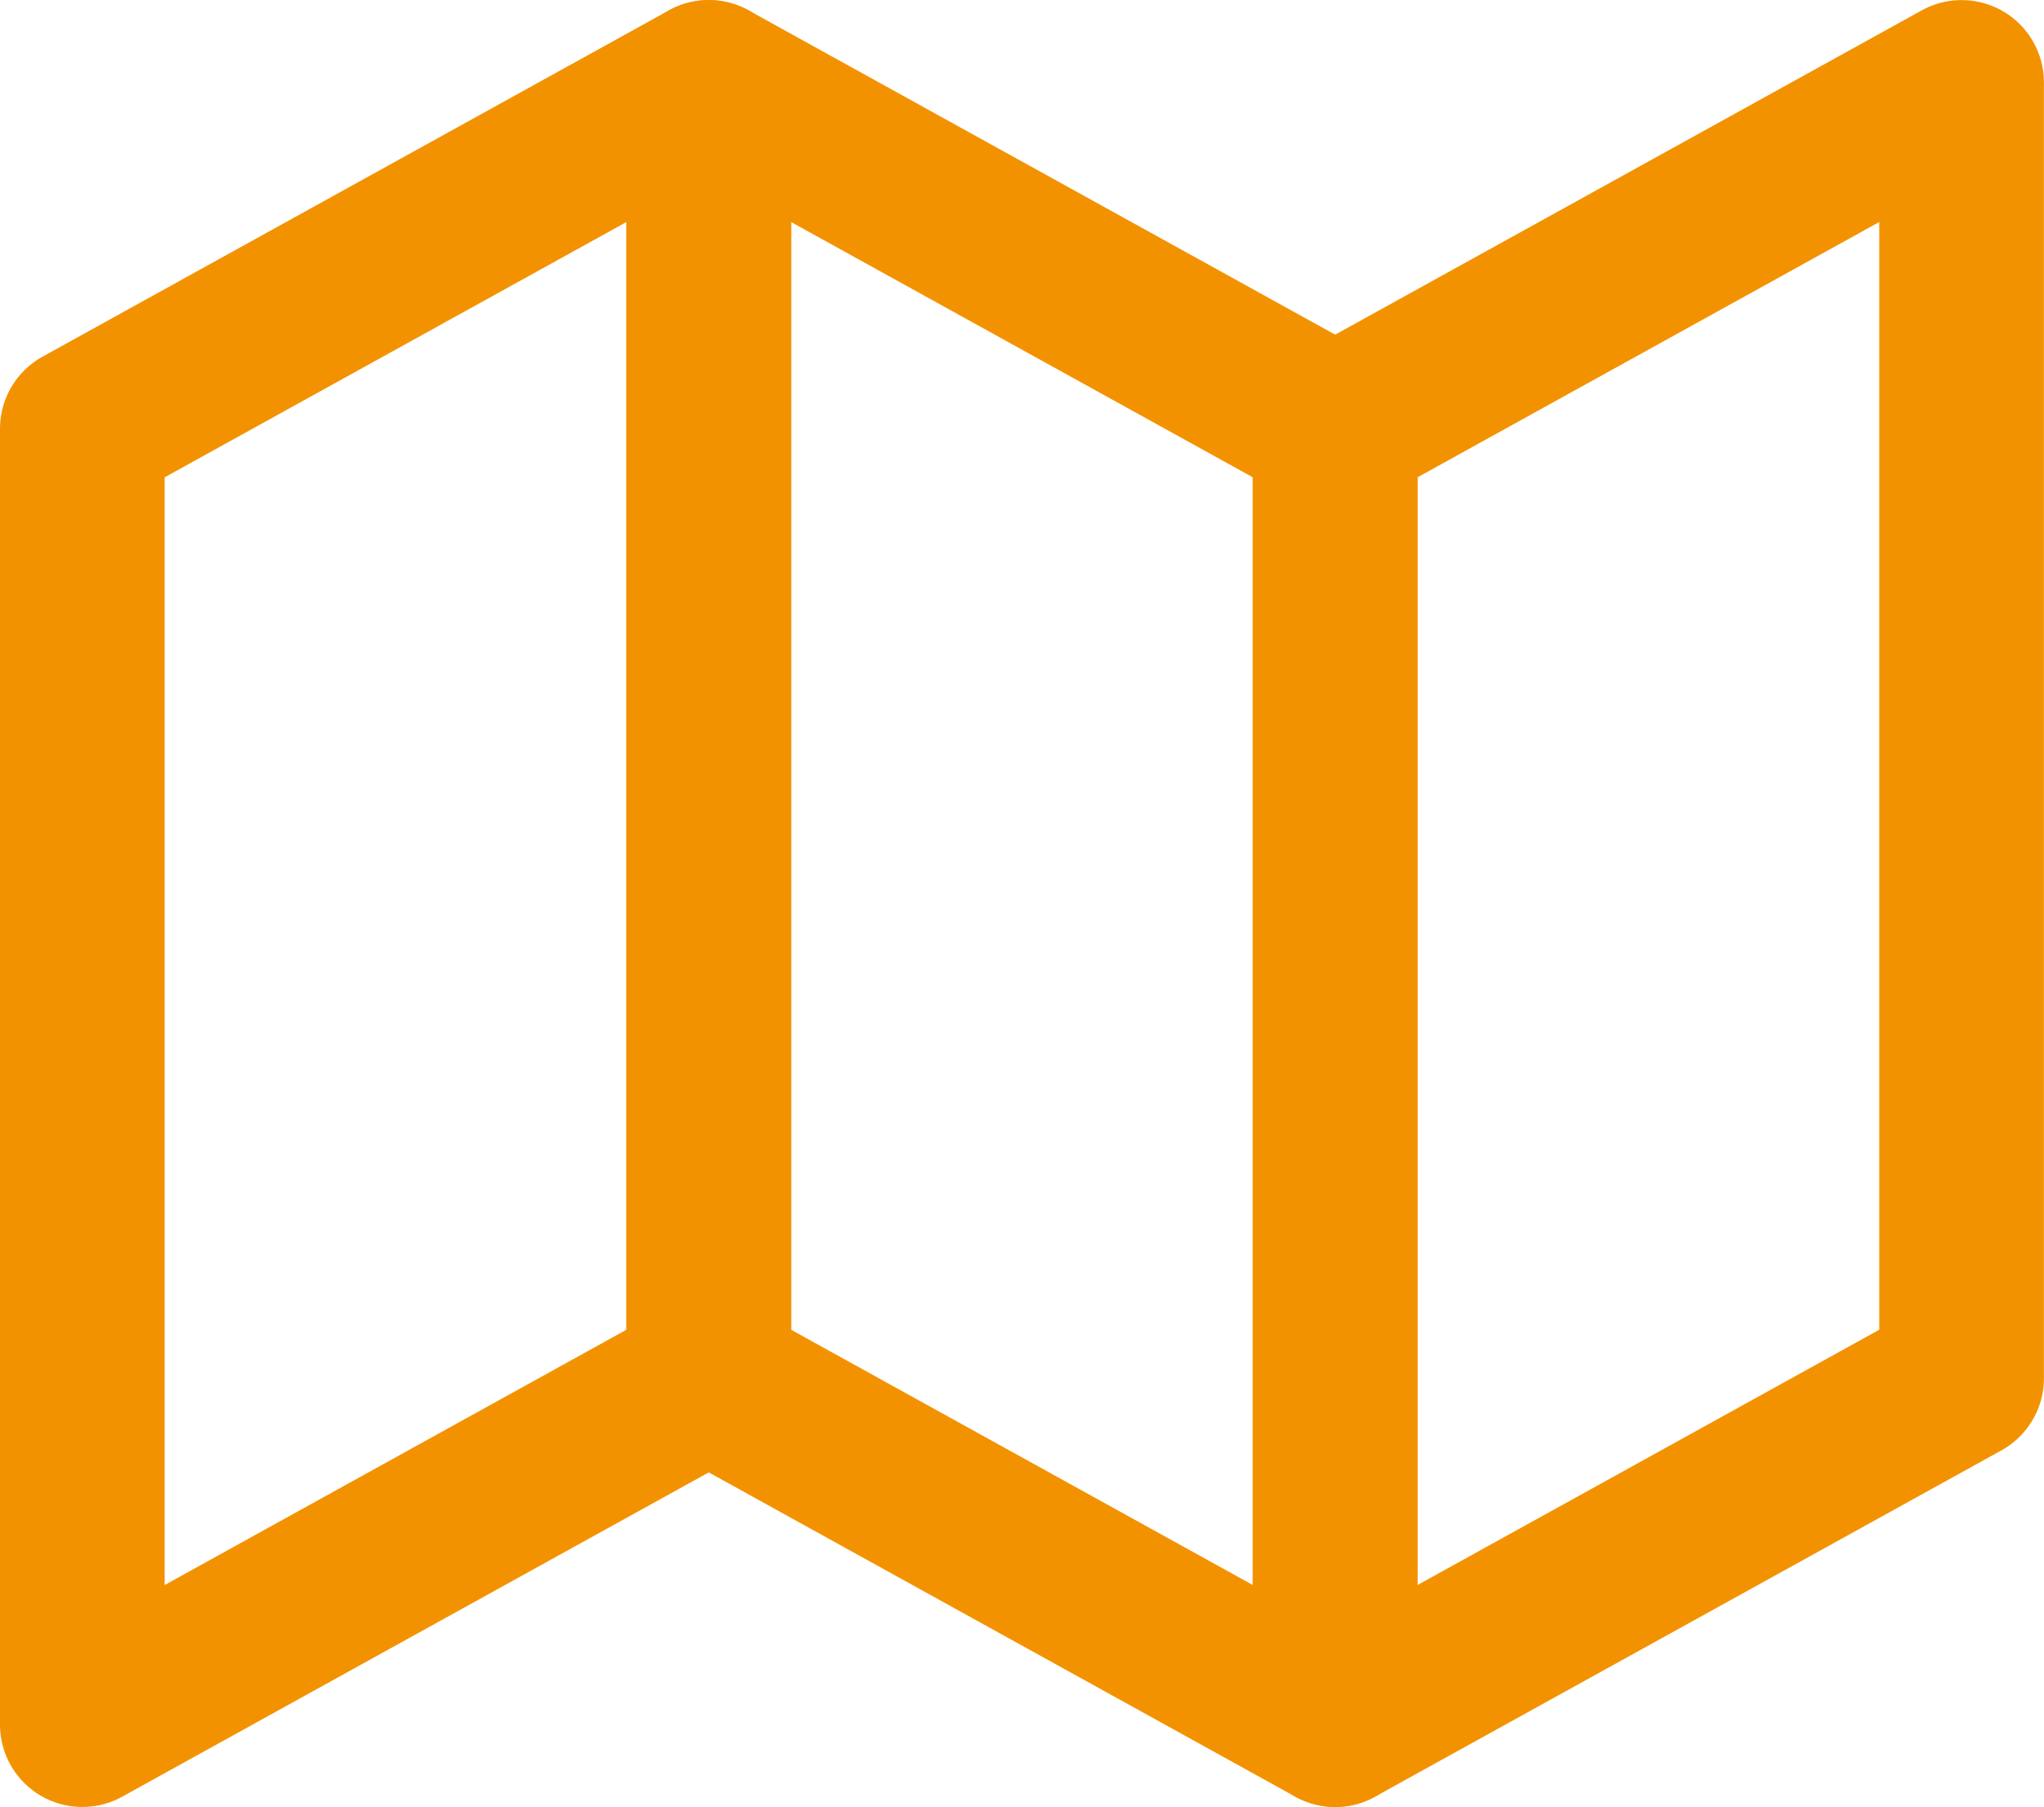
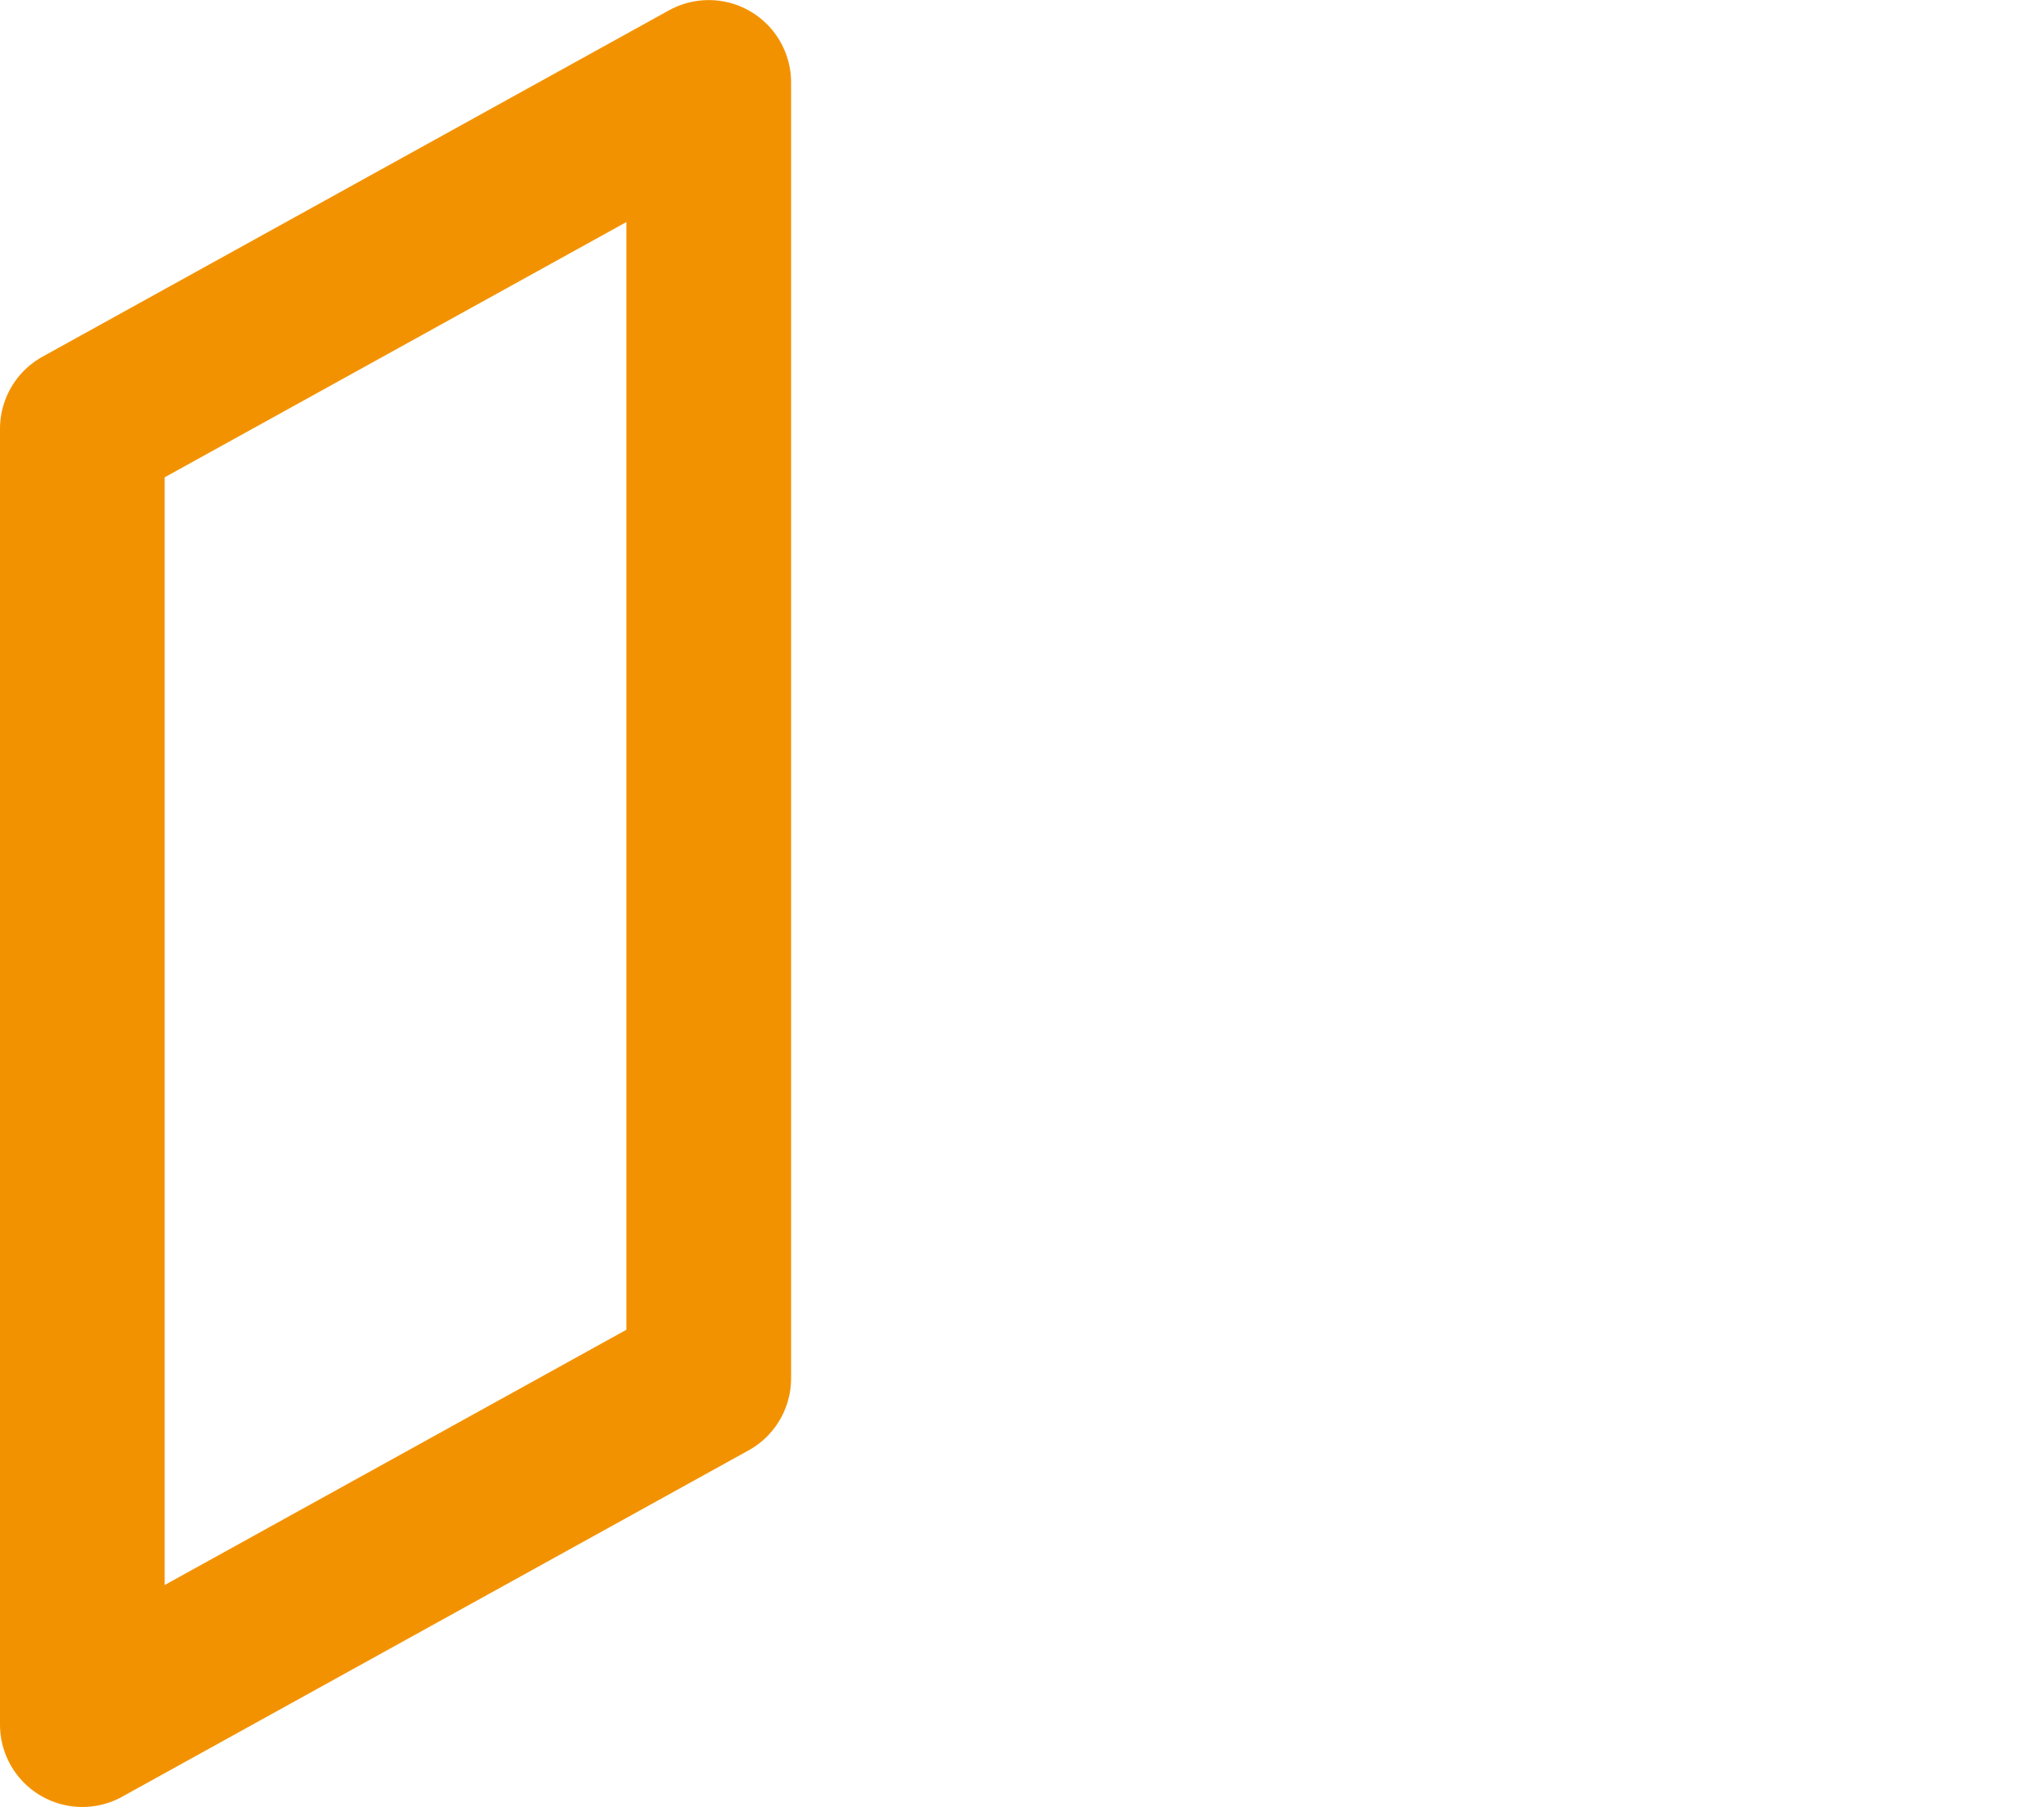
<svg xmlns="http://www.w3.org/2000/svg" width="24.825" height="21.945" viewBox="0 0 24.825 21.945">
  <g id="Raggruppa_2336" data-name="Raggruppa 2336" transform="translate(-1716.366 -9465.43)">
    <g id="Raggruppa_2335" data-name="Raggruppa 2335">
      <path id="Tracciato_1595" data-name="Tracciato 1595" d="M1724.974,9466.431l-7.608,4.206v15.738l7.608-4.206Z" fill="none" stroke="#f39200" stroke-linecap="round" stroke-linejoin="round" stroke-width="2" />
-       <path id="Tracciato_1596" data-name="Tracciato 1596" d="M1732.582,9470.637l-7.608-4.206v15.738l7.608,4.206Z" fill="none" stroke="#f39200" stroke-linecap="round" stroke-linejoin="round" stroke-width="2" />
-       <path id="Tracciato_1597" data-name="Tracciato 1597" d="M1740.19,9466.431l-7.608,4.206v15.738l7.608-4.206Z" fill="none" stroke="#f39200" stroke-linecap="round" stroke-linejoin="round" stroke-width="2" />
    </g>
  </g>
</svg>